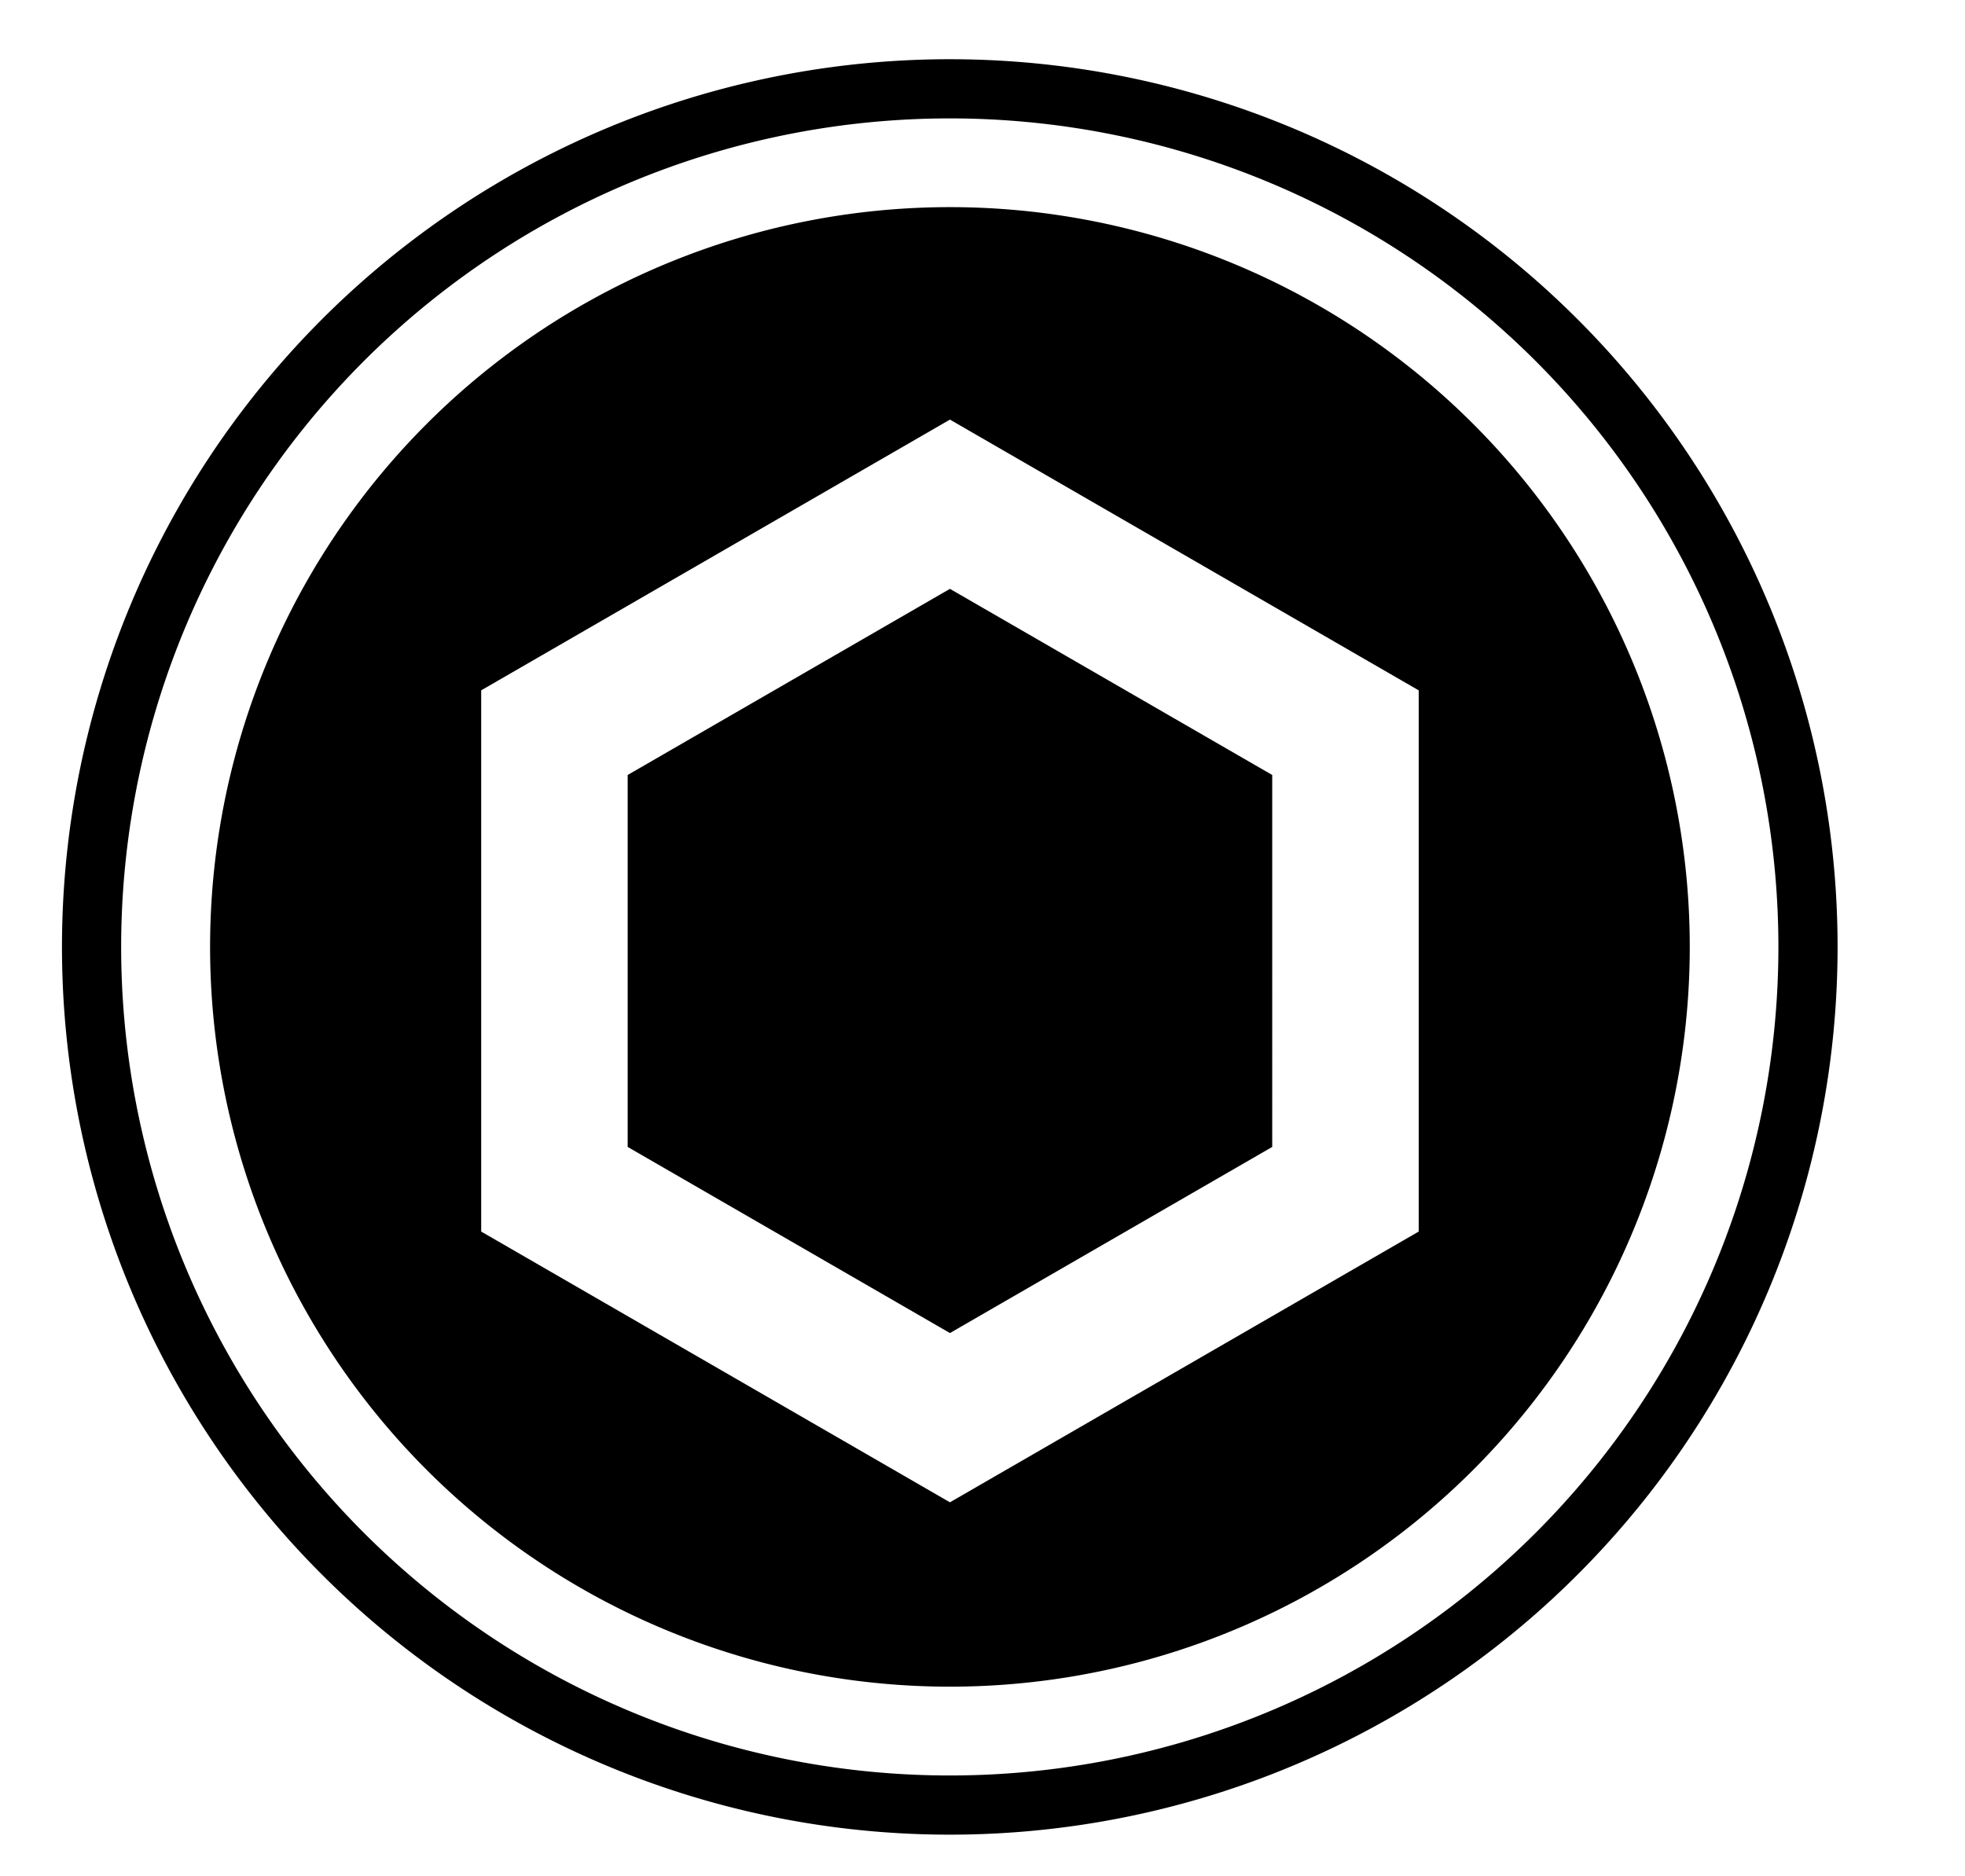
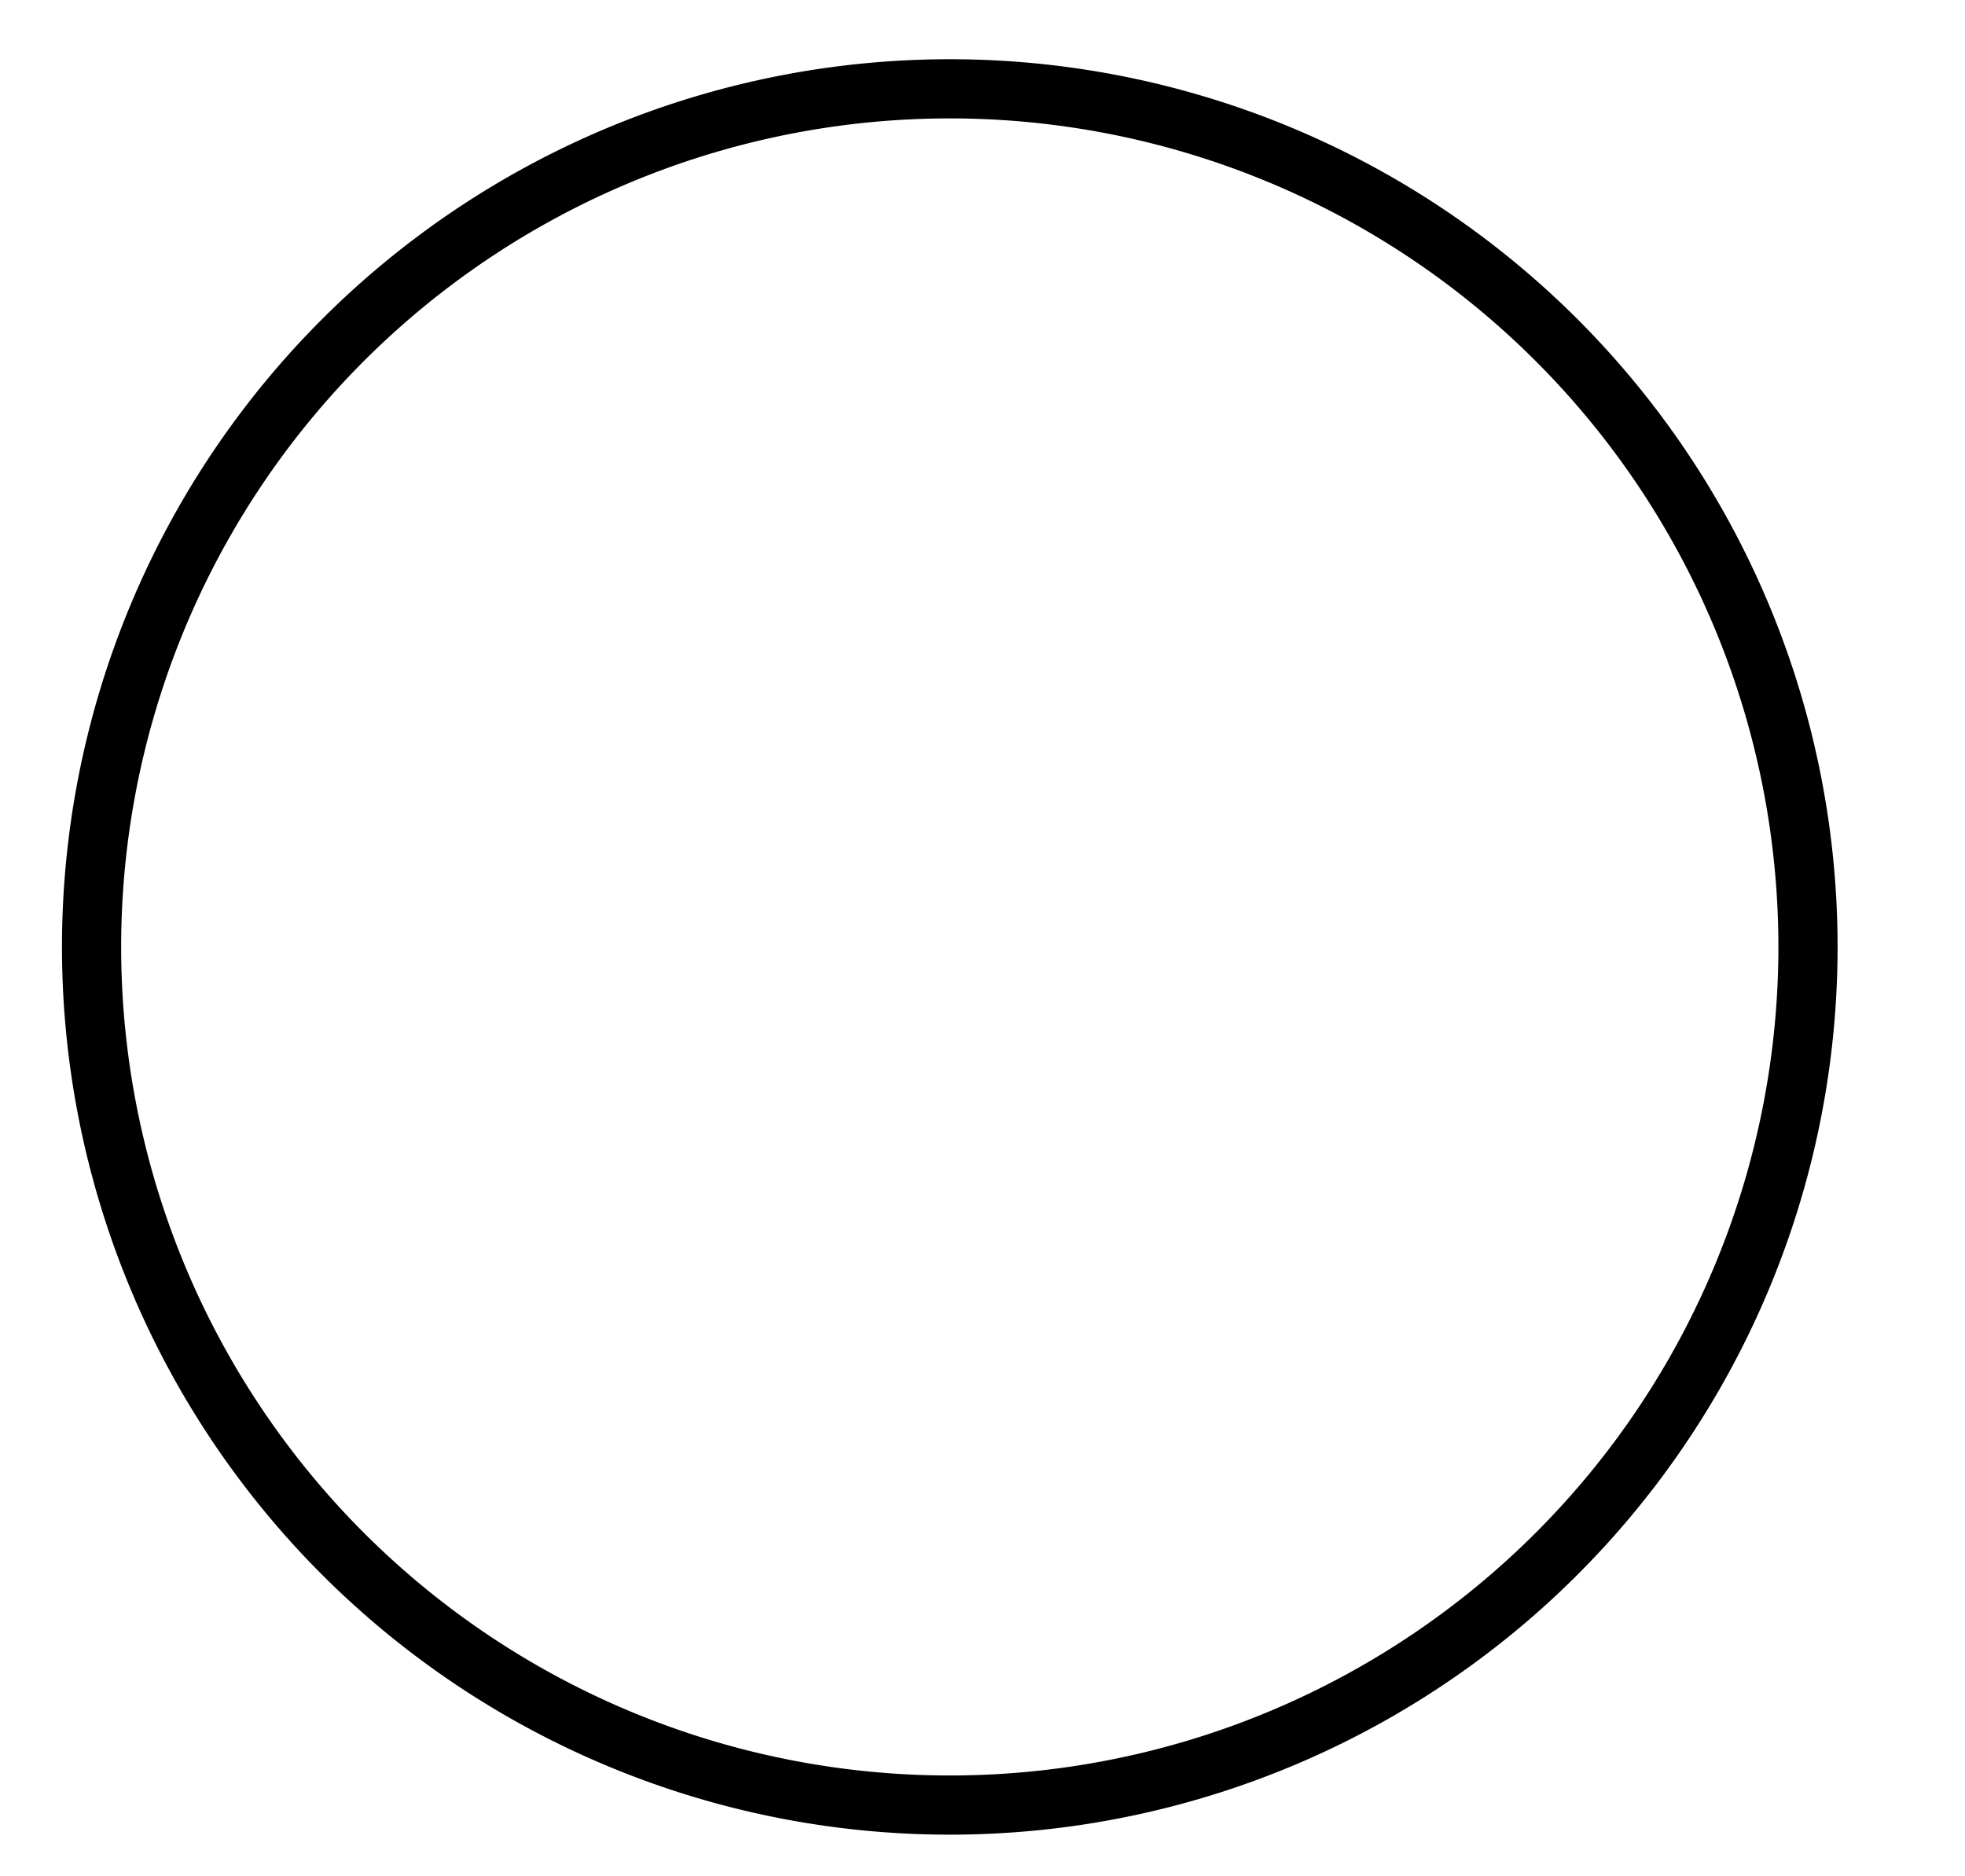
<svg xmlns="http://www.w3.org/2000/svg" data-name="Layer 1" height="63.4" preserveAspectRatio="xMidYMid meet" version="1.0" viewBox="-0.1 -0.0 66.4 63.4" width="66.4" zoomAndPan="magnify">
  <g id="change1_1">
-     <path d="M44.5,10.35A25,25,0,1,0,53.65,44.5,25,25,0,0,0,44.5,10.35Zm3.34,31.27L32,50.77,16.16,41.62V23.33L32,14.18l15.84,9.15ZM21.11,26.19V38.76L32,45.05l10.89-6.29V26.19L32,19.9Z" fill="inherit" />
-   </g>
+     </g>
  <path d="M46.5,6.89A29,29,0,1,0,57.11,46.5,29,29,0,0,0,46.5,6.89Z" fill="none" stroke="#000" stroke-miterlimit="10" stroke-width="2" />
</svg>